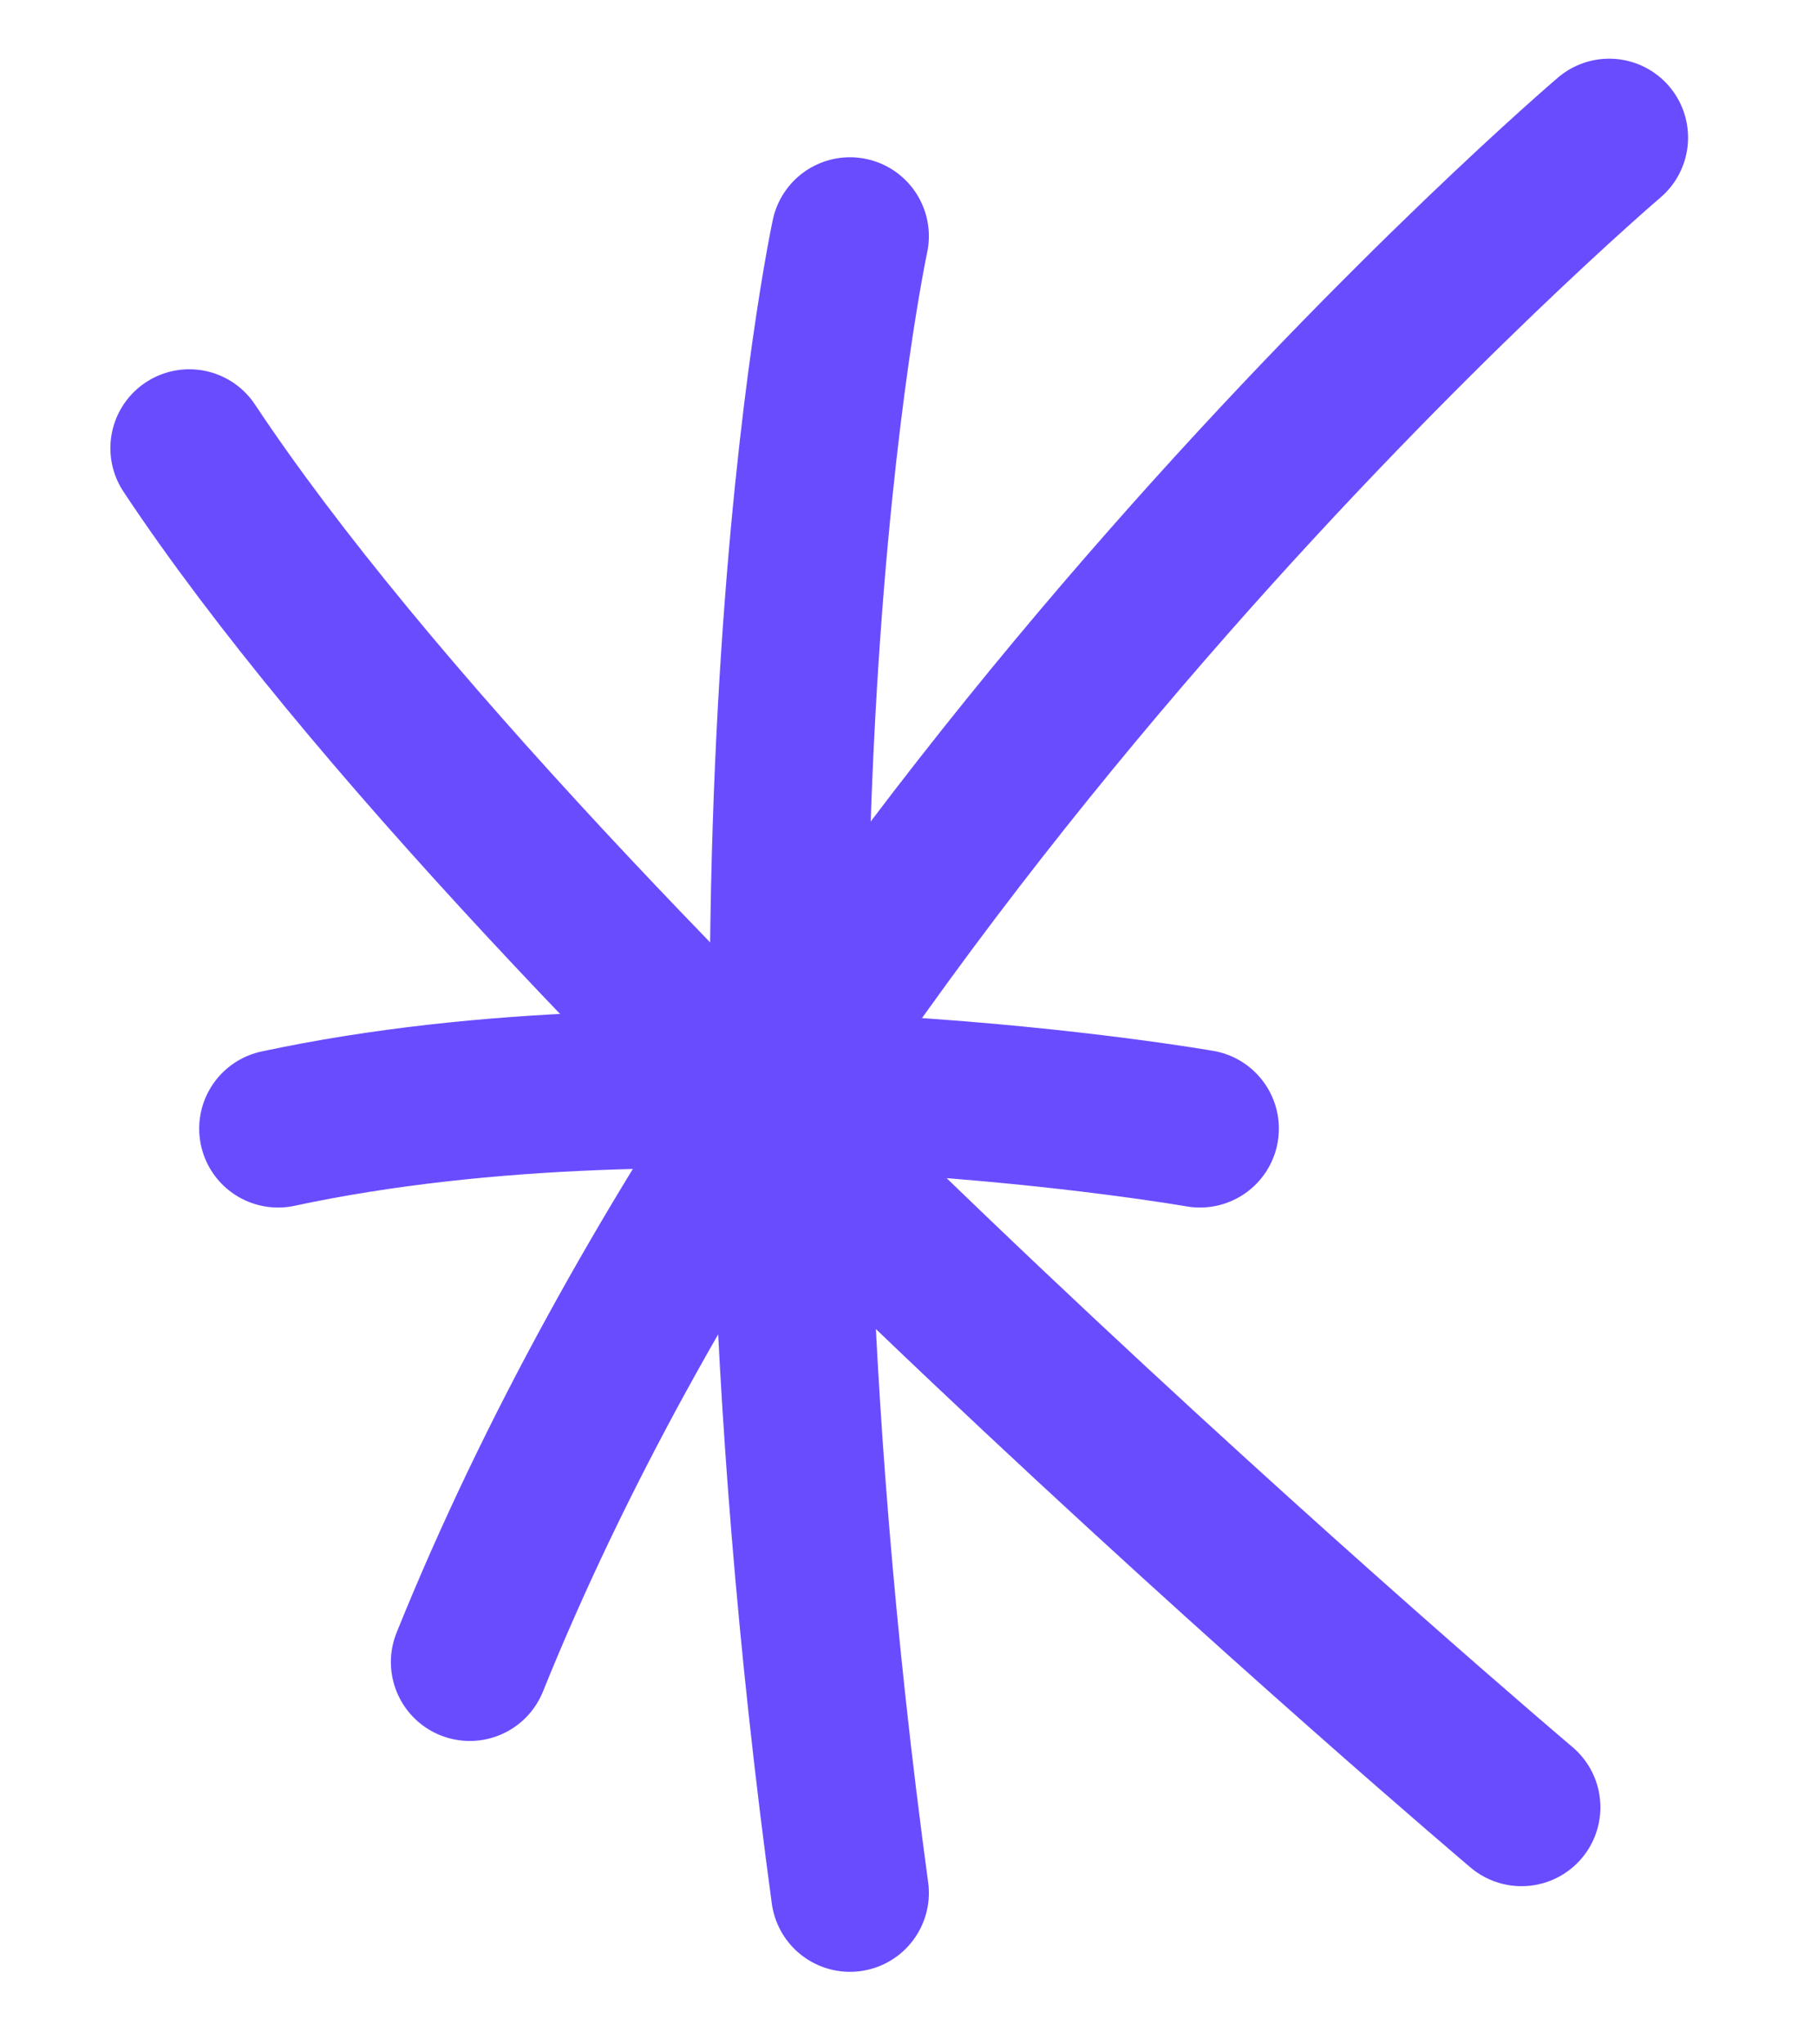
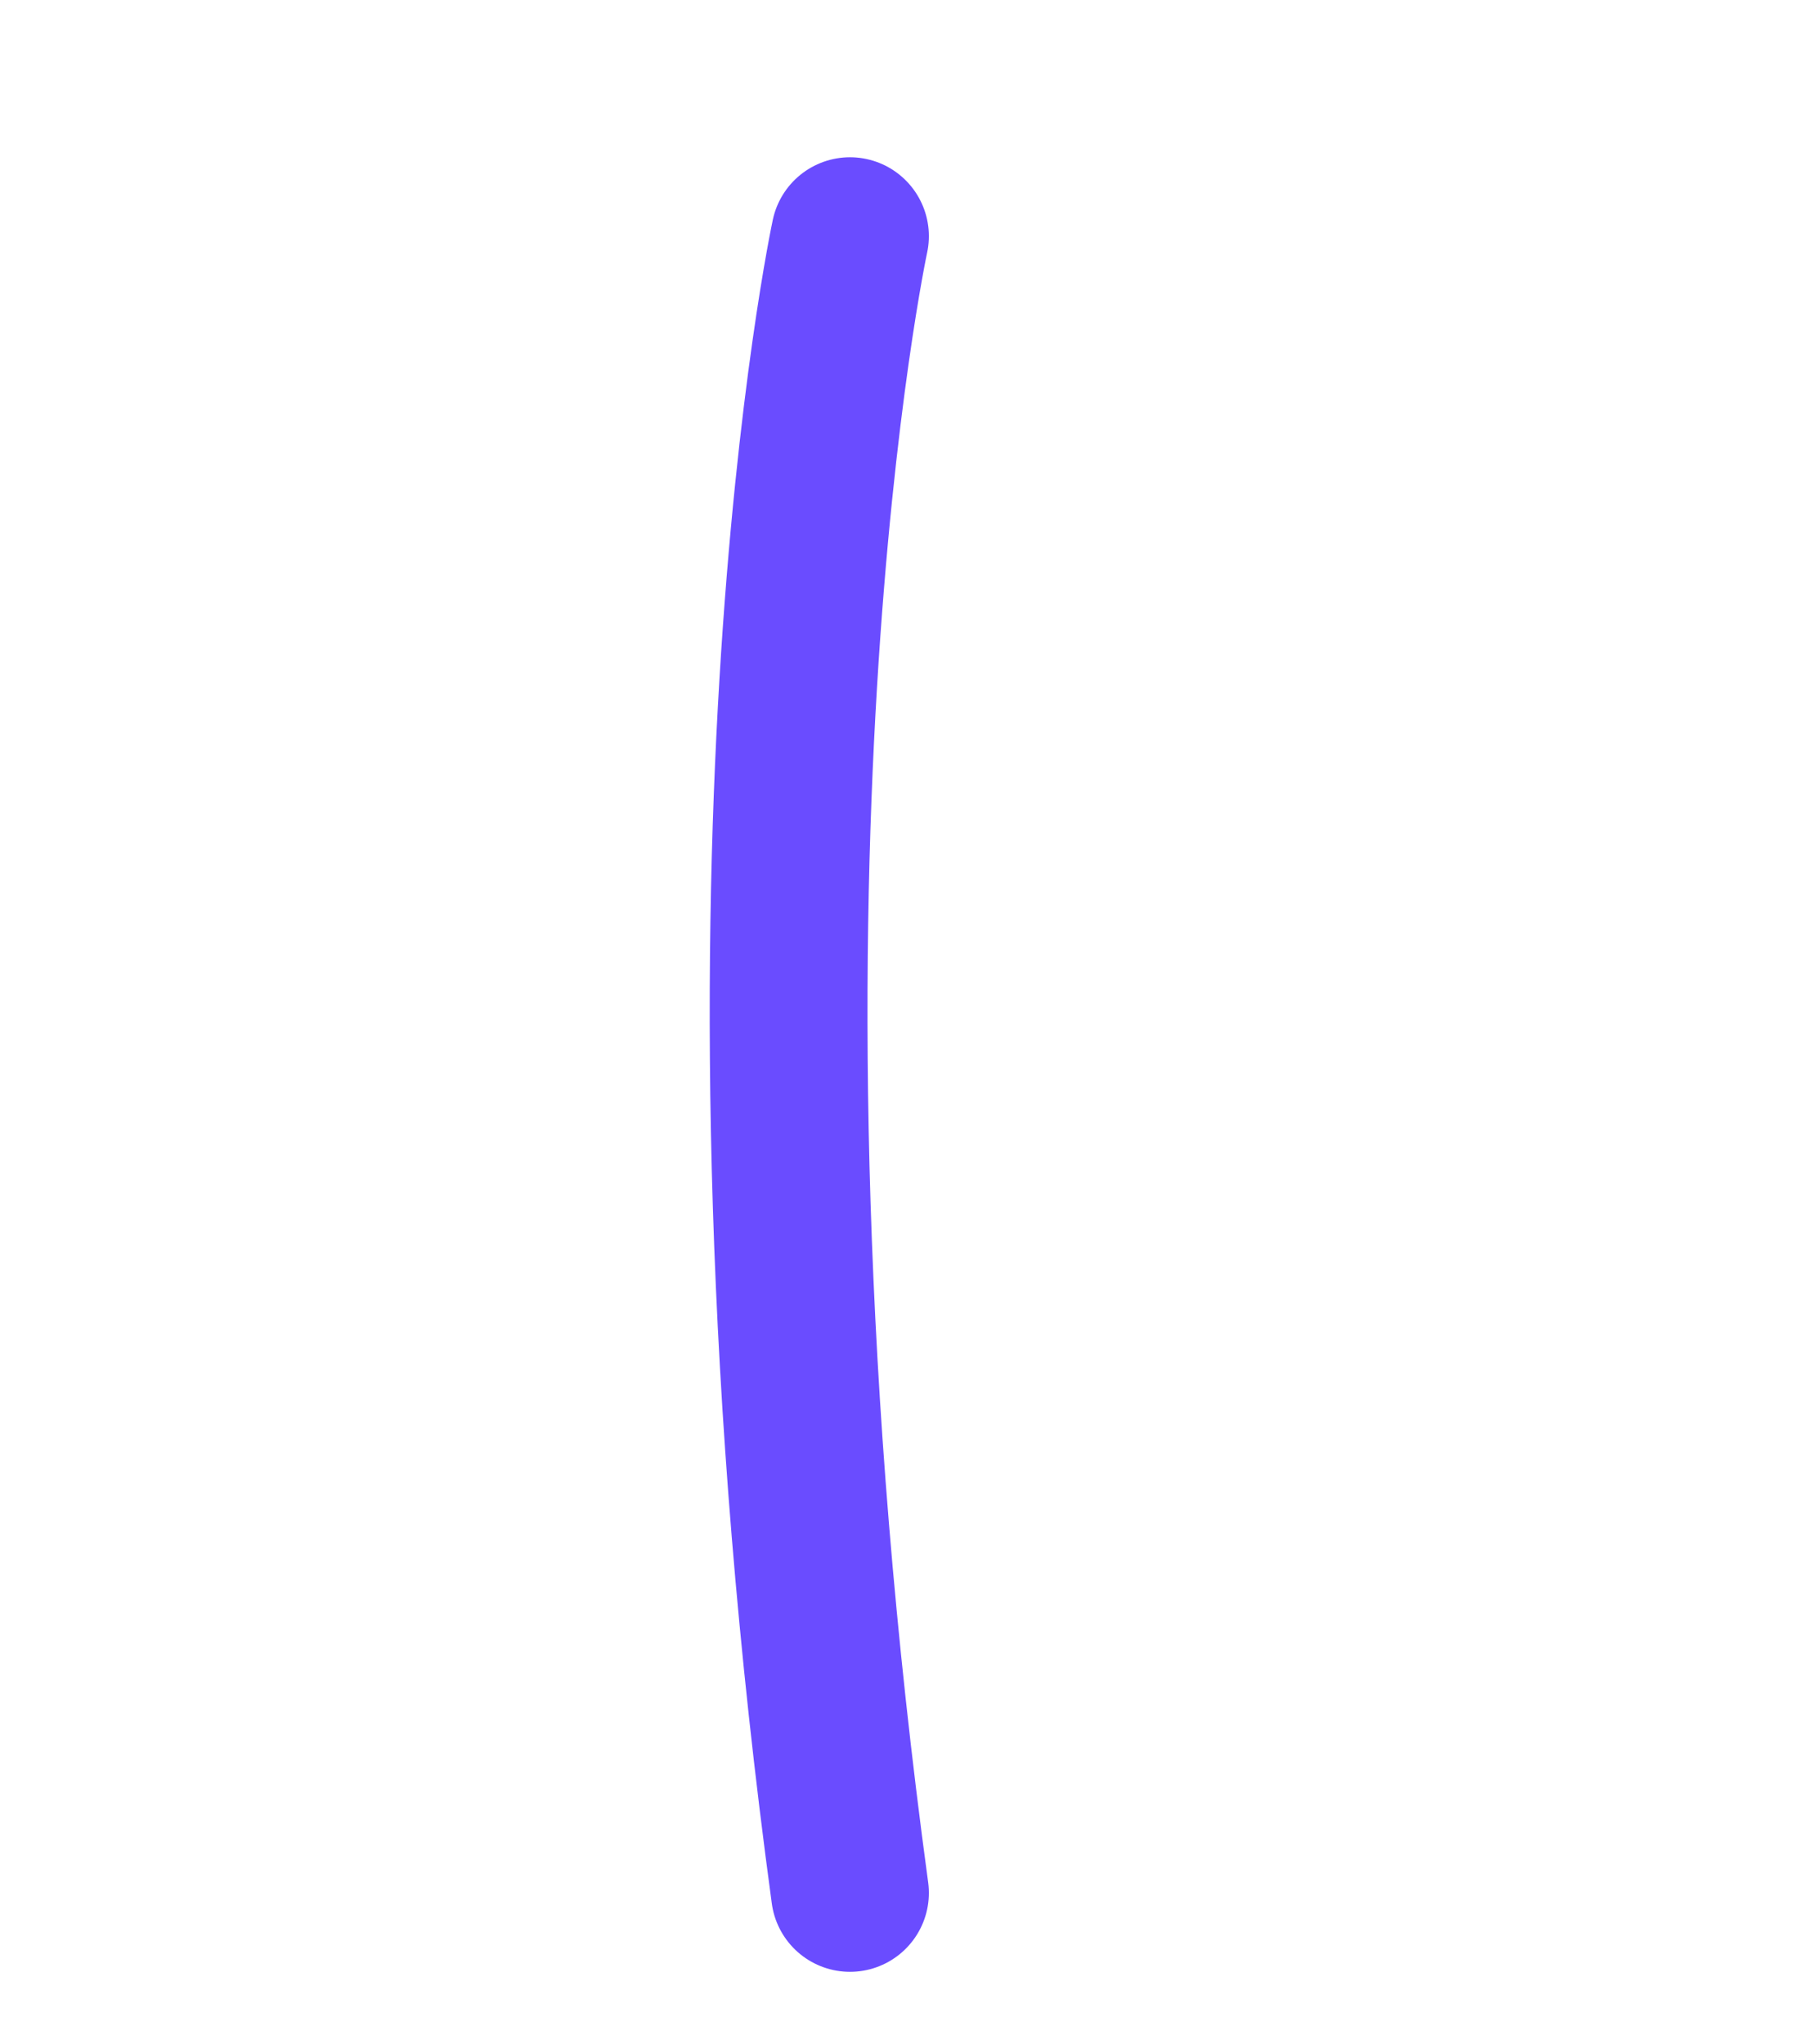
<svg xmlns="http://www.w3.org/2000/svg" fill="none" height="100%" overflow="visible" preserveAspectRatio="none" style="display: block;" viewBox="0 0 24 27" width="100%">
  <g id="Star">
    <g id="Highlight 5">
      <path d="M11.227 3.119C11.227 3.119 9.403 11.585 11.227 25" id="Vector 270" stroke="#6A4CFF" stroke-linecap="round" stroke-width="2.084" />
-       <path d="M3.673 14.906C9.143 13.734 15.85 14.906 15.85 14.906" id="Vector 271" stroke="#6A4CFF" stroke-linecap="round" stroke-width="2.084" />
-       <path d="M6.205 21.951C10.706 10.804 21.255 1.817 21.255 1.817" id="Vector 272" stroke="#6A4CFF" stroke-linecap="round" stroke-width="2.084" />
-       <path d="M2.5 5.919C7.124 12.887 20.097 23.869 20.097 23.869" id="Vector 273" stroke="#6A4CFF" stroke-linecap="round" stroke-width="2.084" />
    </g>
  </g>
</svg>